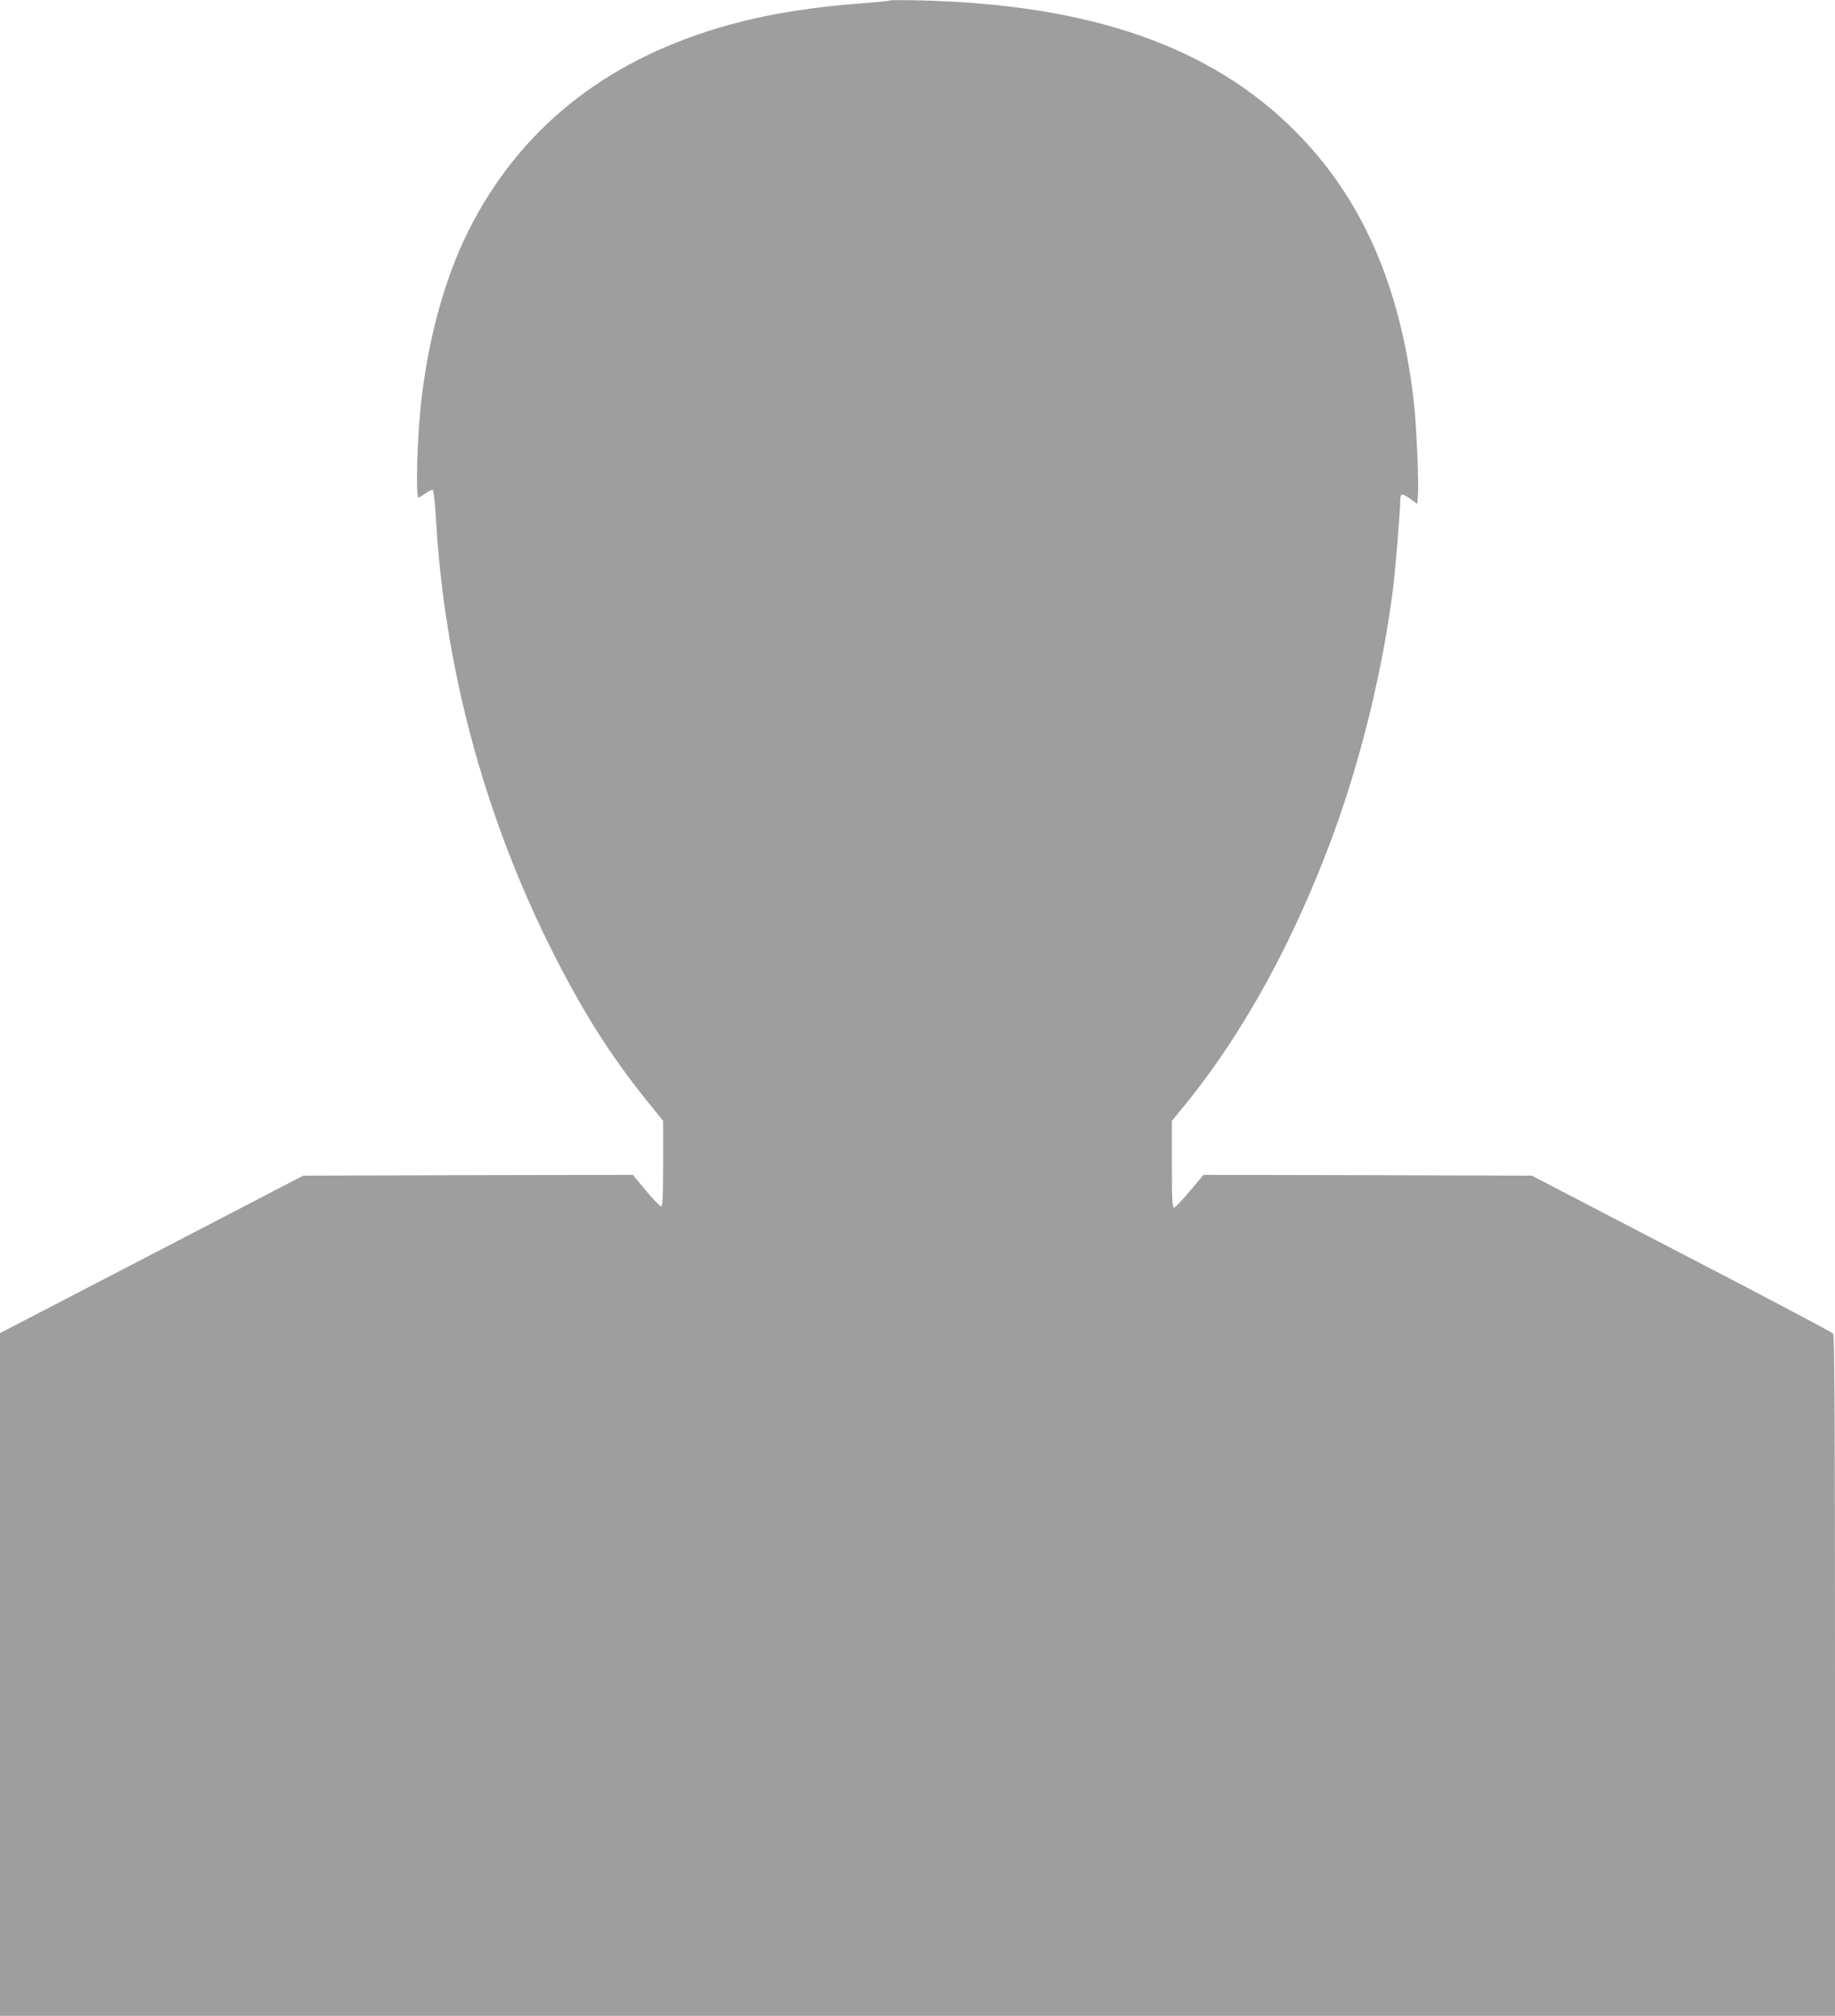
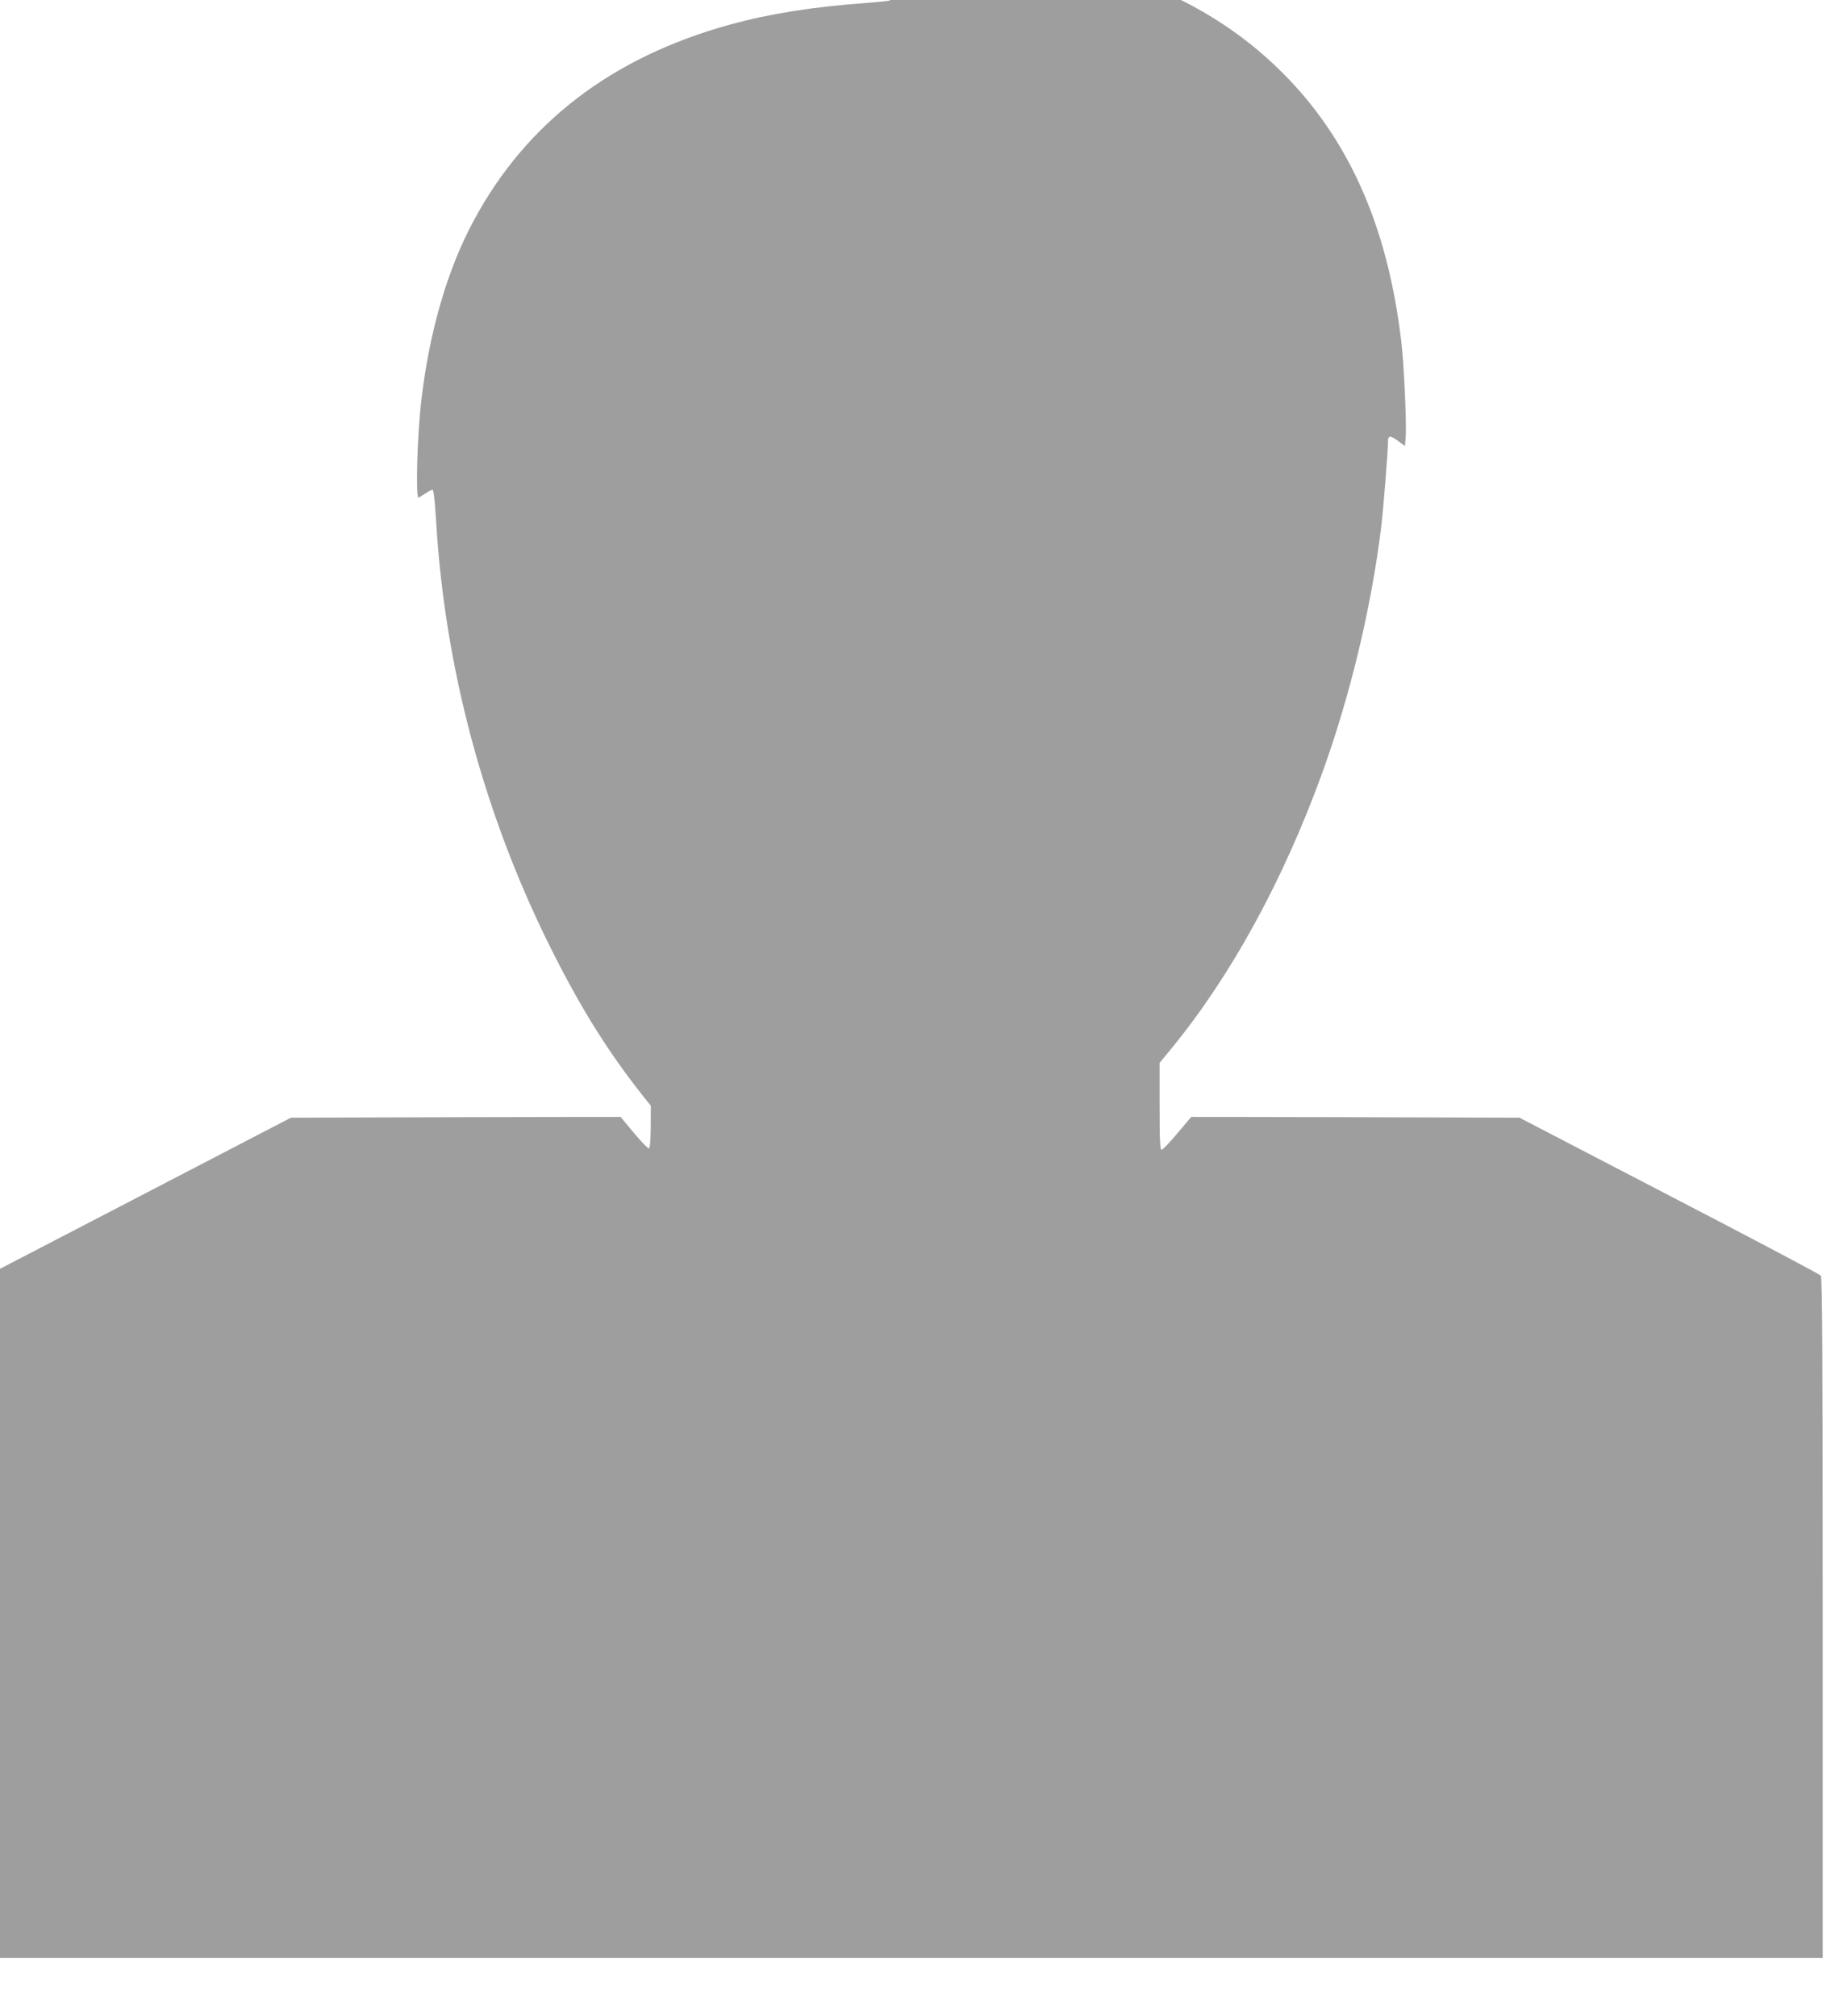
<svg xmlns="http://www.w3.org/2000/svg" version="1.0" width="1165pt" height="1280pt" viewBox="0 0 1165 1280" preserveAspectRatio="xMidYMid meet">
  <g transform="translate(0,1280) scale(0.1,-0.1)" fill="#9e9e9e" stroke="none">
-     <path d="M5650 12797 c-3 -3 -77 -10 -165 -17 -328 -24 -598 -67 -850 -136 -748 -206 -1292 -621 -1627 -1244 -167 -309 -282 -704 -333 -1142 -26 -217 -37 -618 -18 -618 2 0 21 11 41 25 20 14 42 25 48 25 7 0 15 -71 23 -202 55 -925 301 -1845 715 -2683 208 -420 396 -717 648 -1026 l78 -96 0 -272 c0 -214 -3 -271 -13 -271 -7 0 -50 45 -96 100 l-83 100 -1046 -2 -1047 -3 -962 -500 -963 -500 0 -2167 0 -2168 5825 0 5825 0 0 2158 c0 1712 -3 2161 -12 2174 -7 9 -440 238 -963 509 l-950 494 -1042 3 -1042 2 -88 -104 c-48 -58 -94 -105 -100 -105 -10 -1 -13 61 -13 275 l0 277 79 96 c376 460 705 1062 951 1738 177 487 311 1043 375 1553 15 121 45 491 45 558 0 40 14 41 67 2 l41 -30 4 52 c7 82 -10 465 -27 606 -85 731 -331 1289 -755 1712 -533 534 -1294 800 -2365 827 -110 3 -202 3 -205 0z" />
+     <path d="M5650 12797 c-3 -3 -77 -10 -165 -17 -328 -24 -598 -67 -850 -136 -748 -206 -1292 -621 -1627 -1244 -167 -309 -282 -704 -333 -1142 -26 -217 -37 -618 -18 -618 2 0 21 11 41 25 20 14 42 25 48 25 7 0 15 -71 23 -202 55 -925 301 -1845 715 -2683 208 -420 396 -717 648 -1026 c0 -214 -3 -271 -13 -271 -7 0 -50 45 -96 100 l-83 100 -1046 -2 -1047 -3 -962 -500 -963 -500 0 -2167 0 -2168 5825 0 5825 0 0 2158 c0 1712 -3 2161 -12 2174 -7 9 -440 238 -963 509 l-950 494 -1042 3 -1042 2 -88 -104 c-48 -58 -94 -105 -100 -105 -10 -1 -13 61 -13 275 l0 277 79 96 c376 460 705 1062 951 1738 177 487 311 1043 375 1553 15 121 45 491 45 558 0 40 14 41 67 2 l41 -30 4 52 c7 82 -10 465 -27 606 -85 731 -331 1289 -755 1712 -533 534 -1294 800 -2365 827 -110 3 -202 3 -205 0z" />
  </g>
</svg>